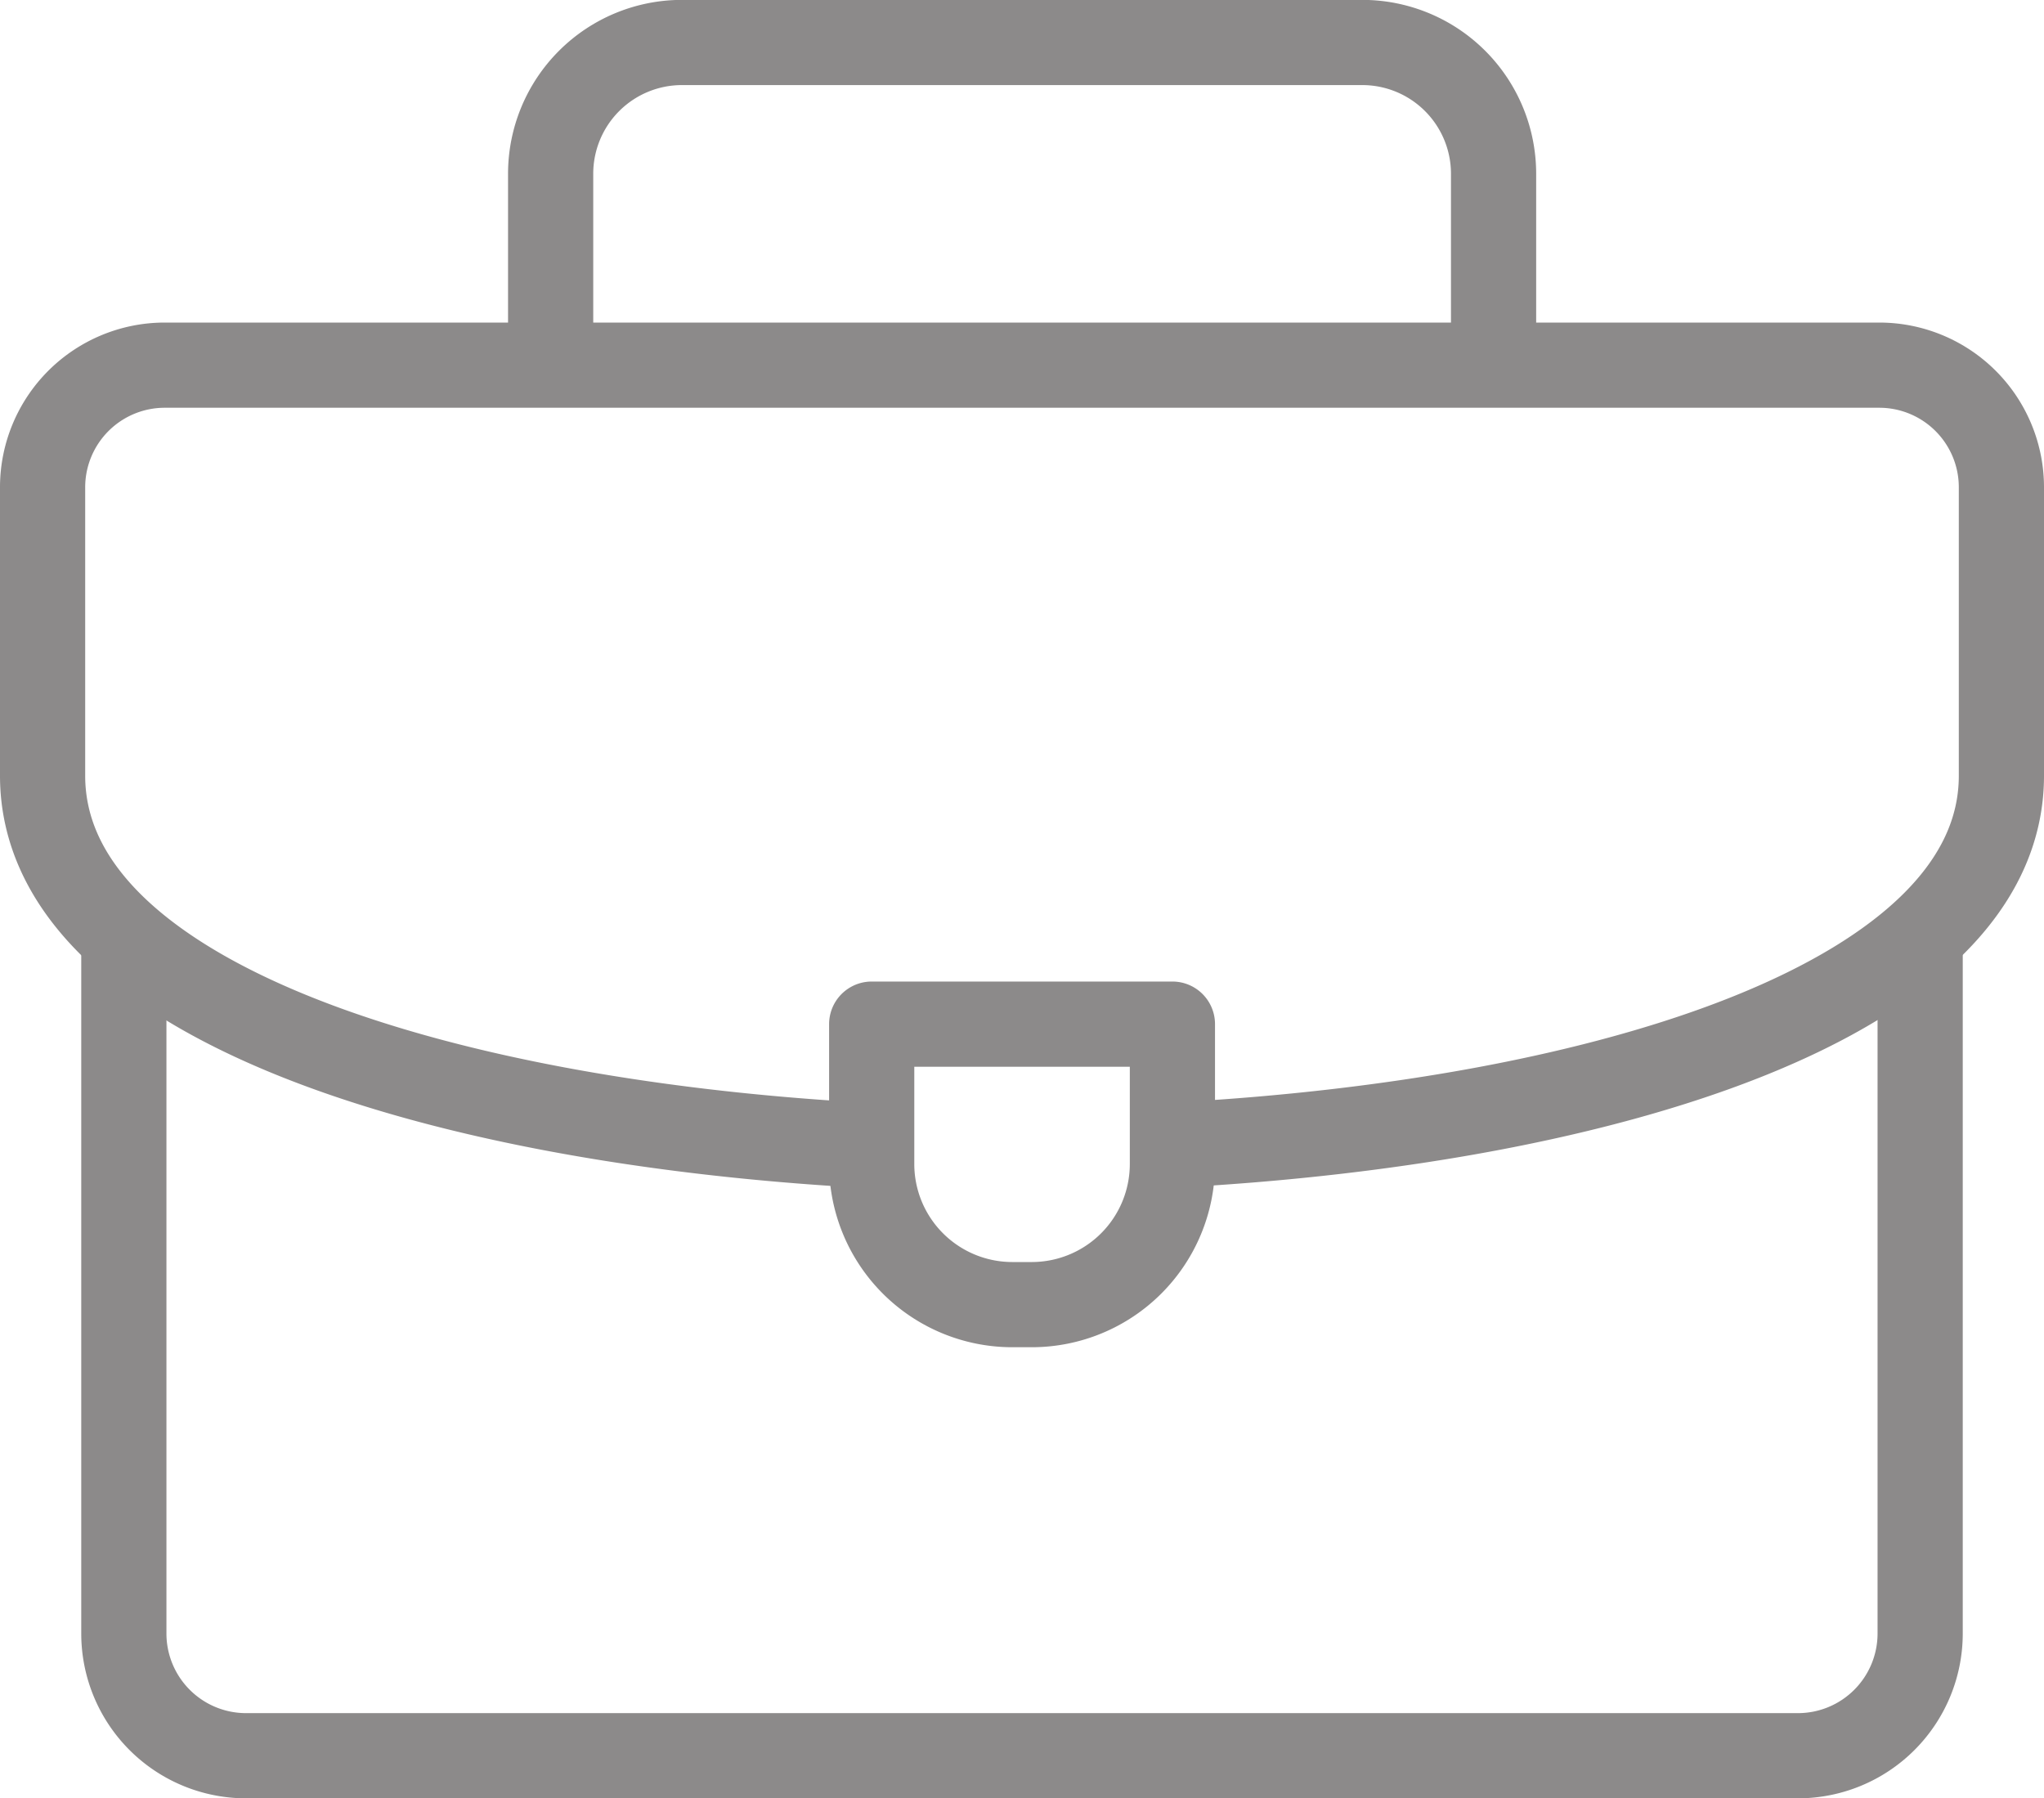
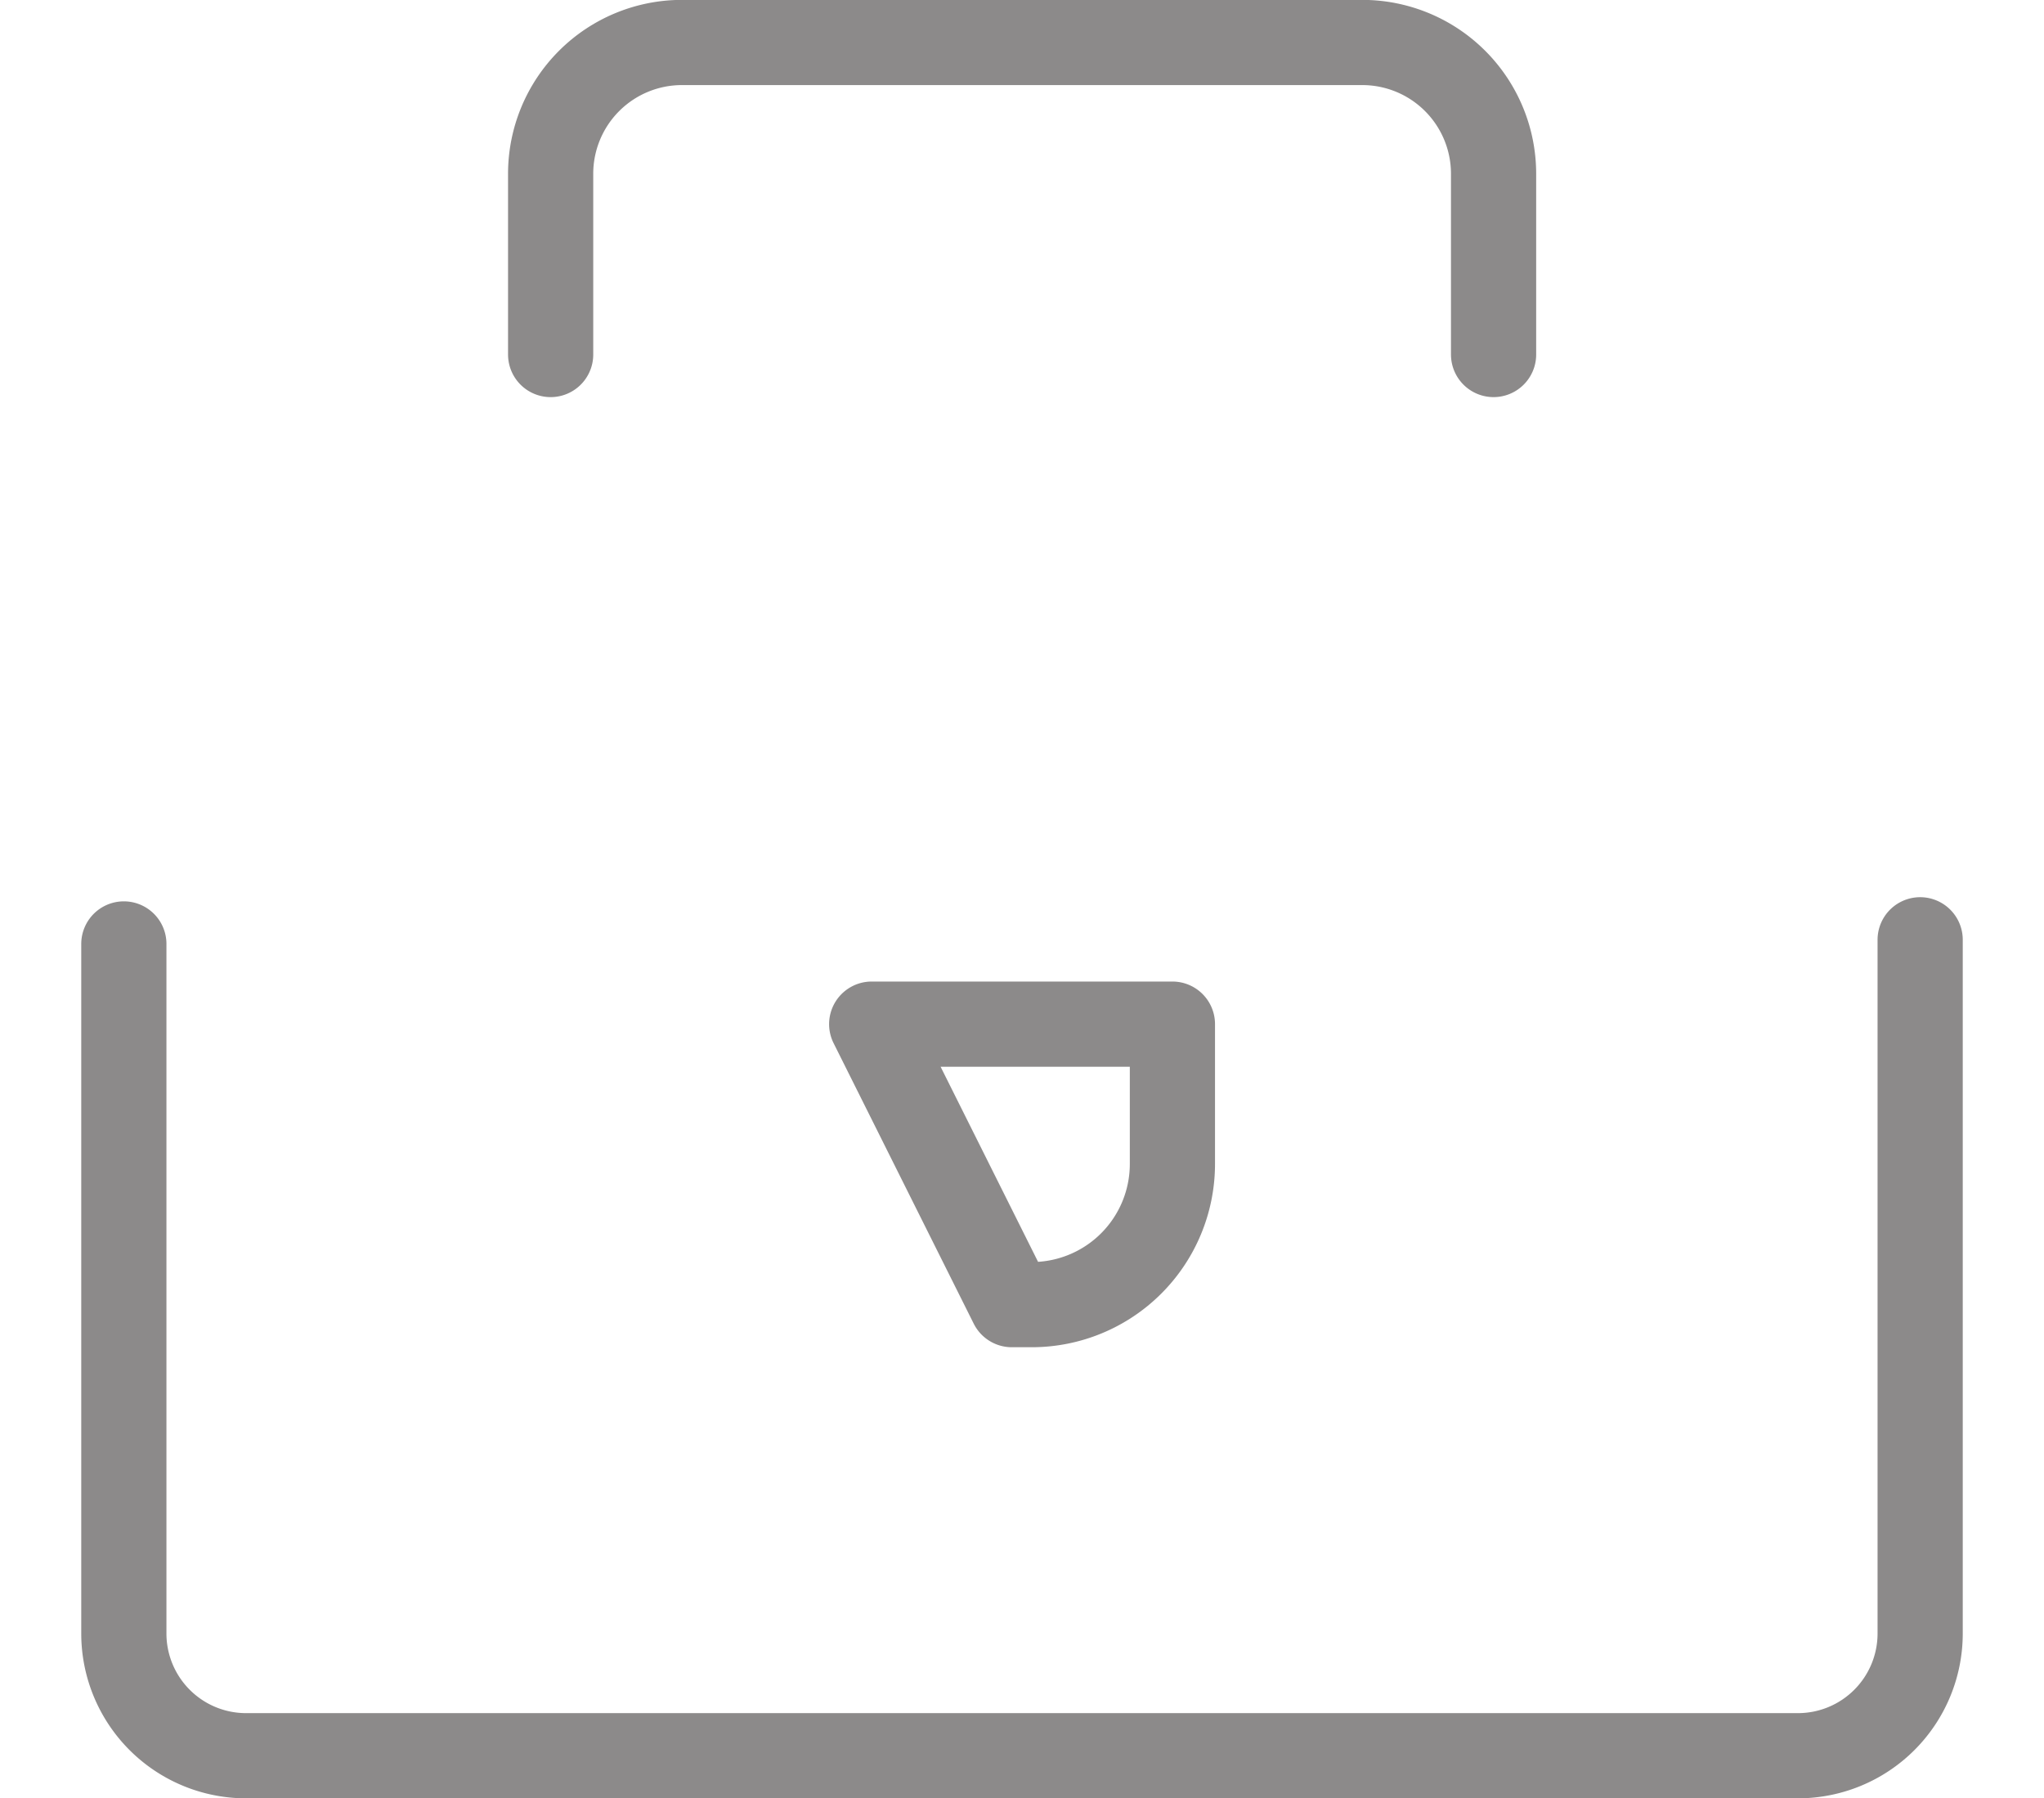
<svg xmlns="http://www.w3.org/2000/svg" width="19.195" height="16.886" viewBox="0 0 19.195 16.886">
  <g id="Business-Center" transform="translate(-14.6 -44.85)">
    <path id="Path_141151" data-name="Path 141151" d="M140,48.179v-1.7a1.233,1.233,0,0,1,1.23-1.23h6.395a1.233,1.233,0,0,1,1.23,1.23v1.7" transform="translate(-120.229)" fill="none" stroke="#8c8a8a" stroke-linecap="round" stroke-linejoin="round" stroke-miterlimit="22.926" stroke-width="0.8" fill-rule="evenodd" />
    <path id="Path_141152" data-name="Path 141152" d="M51.869,266v6.517a1.148,1.148,0,0,1-1.145,1.145H36.145A1.148,1.148,0,0,1,35,272.517v-6.478" transform="translate(-19.237 -212.325)" fill="none" stroke="#8c8a8a" stroke-linecap="round" stroke-linejoin="round" stroke-miterlimit="22.926" stroke-width="0.8" fill-rule="evenodd" />
-     <path id="Path_141153" data-name="Path 141153" d="M22.671,132.068C18.634,131.837,15,130.683,15,128.6v-2.71a1.147,1.147,0,0,1,1.145-1.145H32.25a1.147,1.147,0,0,1,1.145,1.145v2.71c0,2.091-3.68,3.247-7.747,3.468" transform="translate(0 -76.466)" fill="none" stroke="#8c8a8a" stroke-linecap="round" stroke-linejoin="round" stroke-miterlimit="22.926" stroke-width="0.8" fill-rule="evenodd" />
-     <path id="Path_141154" data-name="Path 141154" d="M219,286.75h2.824v1.317a1.321,1.321,0,0,1-1.317,1.317h-.191A1.321,1.321,0,0,1,219,288.067Z" transform="translate(-196.214 -232.283)" fill="none" stroke="#8c8a8a" stroke-linecap="round" stroke-linejoin="round" stroke-miterlimit="22.926" stroke-width="0.8" fill-rule="evenodd" />
+     <path id="Path_141154" data-name="Path 141154" d="M219,286.75h2.824v1.317a1.321,1.321,0,0,1-1.317,1.317h-.191Z" transform="translate(-196.214 -232.283)" fill="none" stroke="#8c8a8a" stroke-linecap="round" stroke-linejoin="round" stroke-miterlimit="22.926" stroke-width="0.8" fill-rule="evenodd" />
  </g>
</svg>